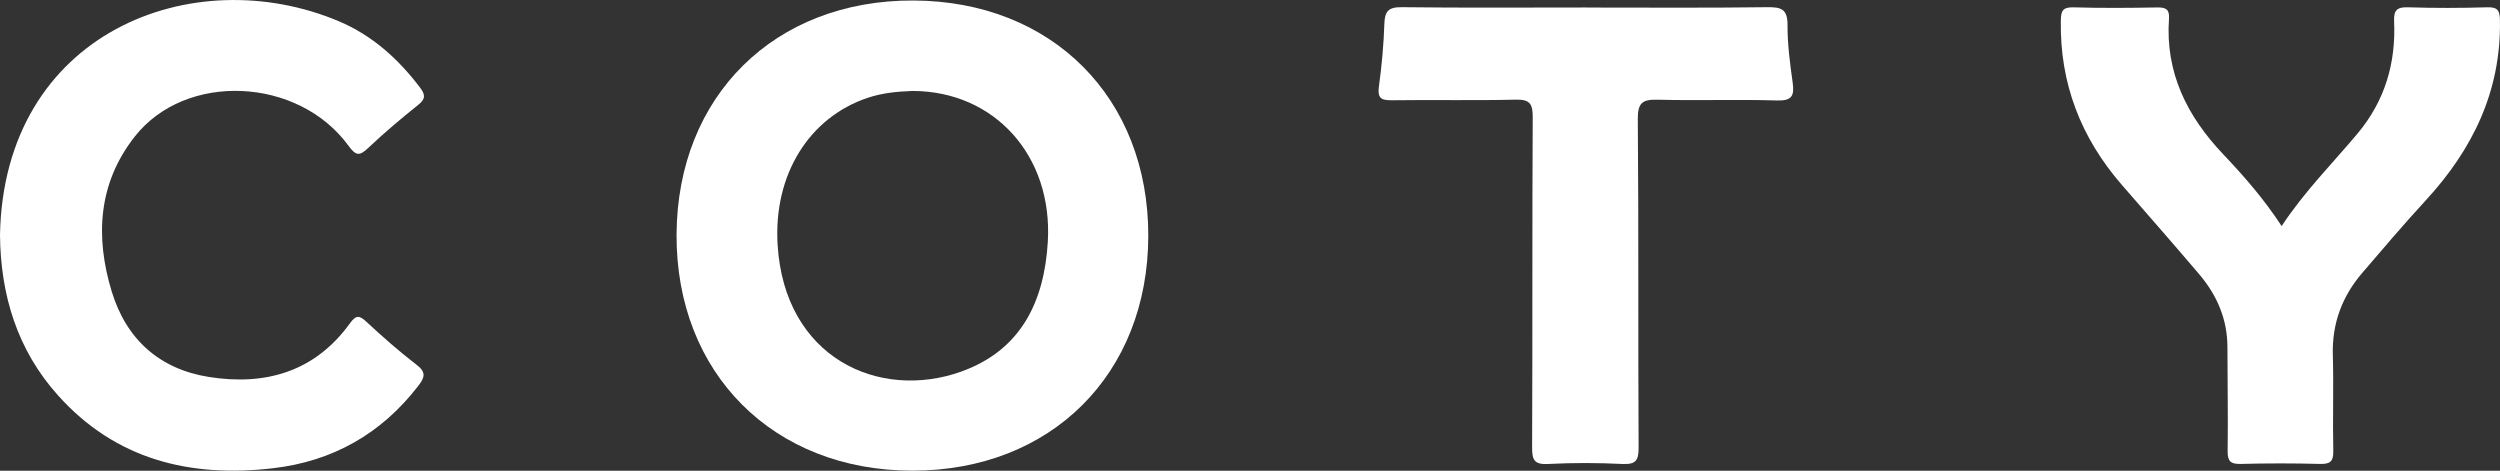
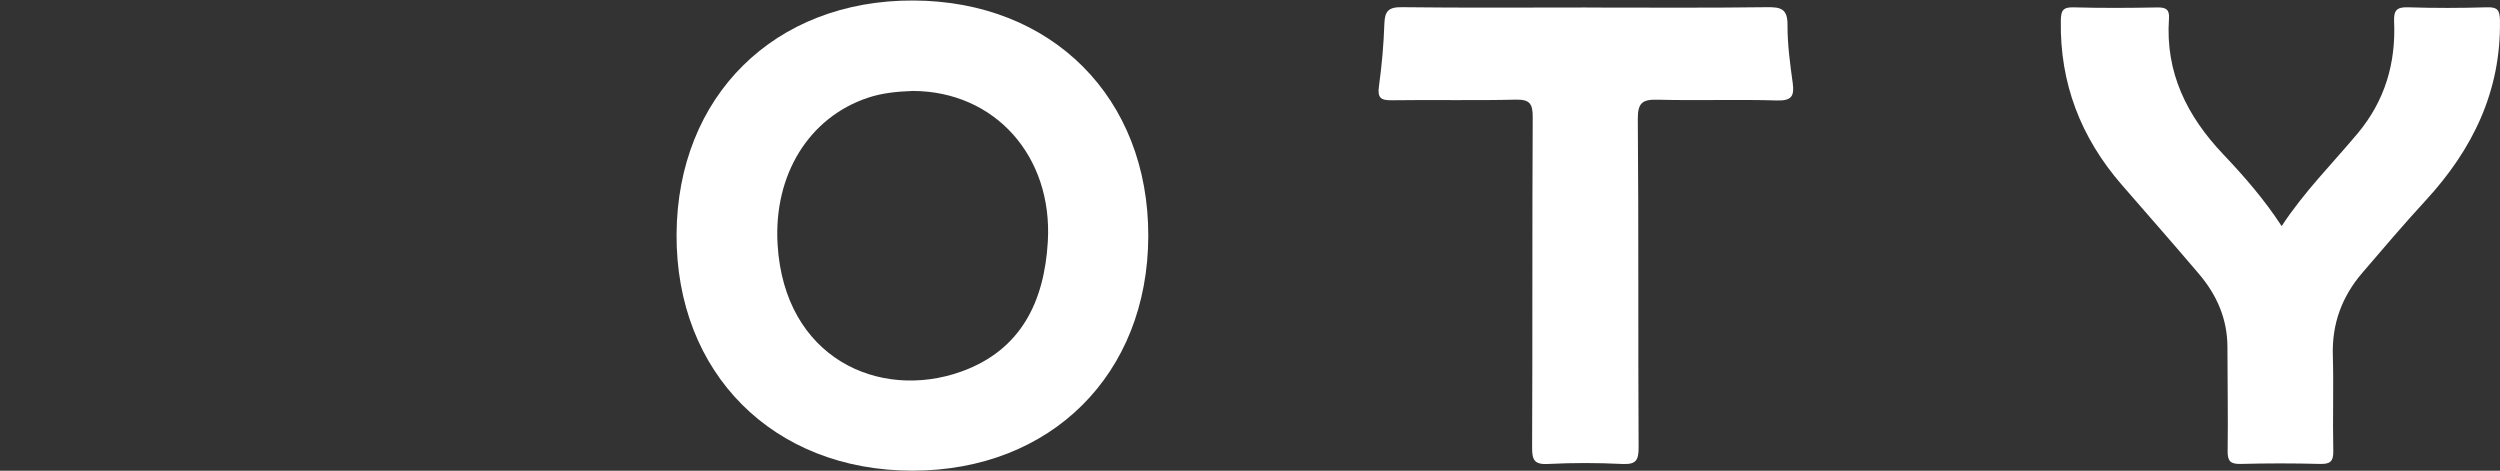
<svg xmlns="http://www.w3.org/2000/svg" id="Layer_2" data-name="Layer 2" viewBox="0 0 496.96 93.57">
  <rect x="0" y="0" width="496.96" height="93.57" fill="#333333" stroke="none" />
  <defs>
    <style>
      .cls-1 {
        fill: #fff;
        stroke-width: 0px;
      }
    </style>
  </defs>
  <g id="Layer_1-2" data-name="Layer 1">
    <g>
      <path class="cls-1" d="M228.26,46.92c-.06,27.47-19.33,46.65-46.89,46.64-27.68,0-47.03-19.4-46.88-46.98C134.64,19.09,153.98,0,181.56.1c27.57.1,46.76,19.34,46.7,46.82ZM181.45,18.08c-3.04.11-6.04.38-8.95,1.36-11.66,3.9-18.75,15.27-17.93,29.14,1.34,22.61,20.19,31.09,36.47,25.3,11.92-4.25,16.55-13.92,17.25-25.84,1-17.04-10.56-29.9-26.83-29.96Z" />
-       <path class="cls-1" d="M0,46.72C.75,6.42,38.36-8.02,67.37,4.23c6.59,2.78,11.78,7.45,16.09,13.13,1.1,1.45,1.2,2.27-.33,3.49-3.43,2.74-6.79,5.58-9.97,8.59-1.77,1.68-2.46,1.47-3.9-.49-9.99-13.66-32.31-14.69-42.45-1.83-7.31,9.28-7.92,19.92-4.6,30.83,2.89,9.49,9.49,15.44,19.36,16.99,11.22,1.77,21.03-1.05,27.98-10.65,1.18-1.63,1.82-1.69,3.26-.35,3.22,2.98,6.51,5.9,9.99,8.56,1.96,1.5,1.65,2.52.35,4.2-7.33,9.52-17.02,15.01-28.9,16.38-16.49,1.91-31.28-1.71-42.73-14.5C3.43,69.56.12,58.68,0,46.72Z" />
      <path class="cls-1" d="M453.56,44.94c4.49-6.84,10.05-12.39,15.07-18.38,5.45-6.5,7.65-14,7.28-22.31-.09-2.13.49-2.88,2.76-2.8,5.23.17,10.48.16,15.72,0,2.15-.07,2.53.65,2.56,2.64.22,14.04-5.42,25.61-14.76,35.75-4.31,4.68-8.44,9.54-12.59,14.38-4.03,4.69-6.05,10.08-5.87,16.35.18,6.35-.05,12.71.09,19.07.04,2.09-.6,2.63-2.64,2.58-5.24-.14-10.48-.14-15.72,0-2.02.05-2.67-.48-2.64-2.57.1-6.87-.04-13.75-.04-20.63,0-5.58-2.09-10.37-5.64-14.54-5.07-5.97-10.25-11.85-15.38-17.76-8.13-9.37-12.31-20.17-12.1-32.61.03-1.94.36-2.71,2.53-2.65,5.55.16,11.11.12,16.66.02,1.73-.03,2.44.41,2.31,2.23-.75,10.71,3.58,19.38,10.81,26.99,4.15,4.37,8.12,8.92,11.59,14.25Z" />
      <path class="cls-1" d="M315.41,1.5c11.95,0,23.89.09,35.84-.07,2.78-.04,4.1.34,4.08,3.53-.02,3.83.5,7.69,1.03,11.5.37,2.65-.21,3.6-3.17,3.51-7.85-.24-15.72.06-23.58-.15-3.03-.08-4.07.51-4.04,3.84.18,21.77.04,43.54.16,65.32.01,2.58-.57,3.37-3.23,3.25-4.91-.24-9.86-.25-14.77,0-2.77.15-3.18-.83-3.17-3.31.1-21.88,0-43.75.12-65.63.01-2.72-.61-3.55-3.44-3.48-8.17.2-16.35,0-24.52.12-2.17.03-2.94-.41-2.61-2.76.57-4.12.94-8.28,1.08-12.44.08-2.49.8-3.33,3.44-3.3,12.26.15,24.52.06,36.78.06Z" />
    </g>
  </g>
</svg>